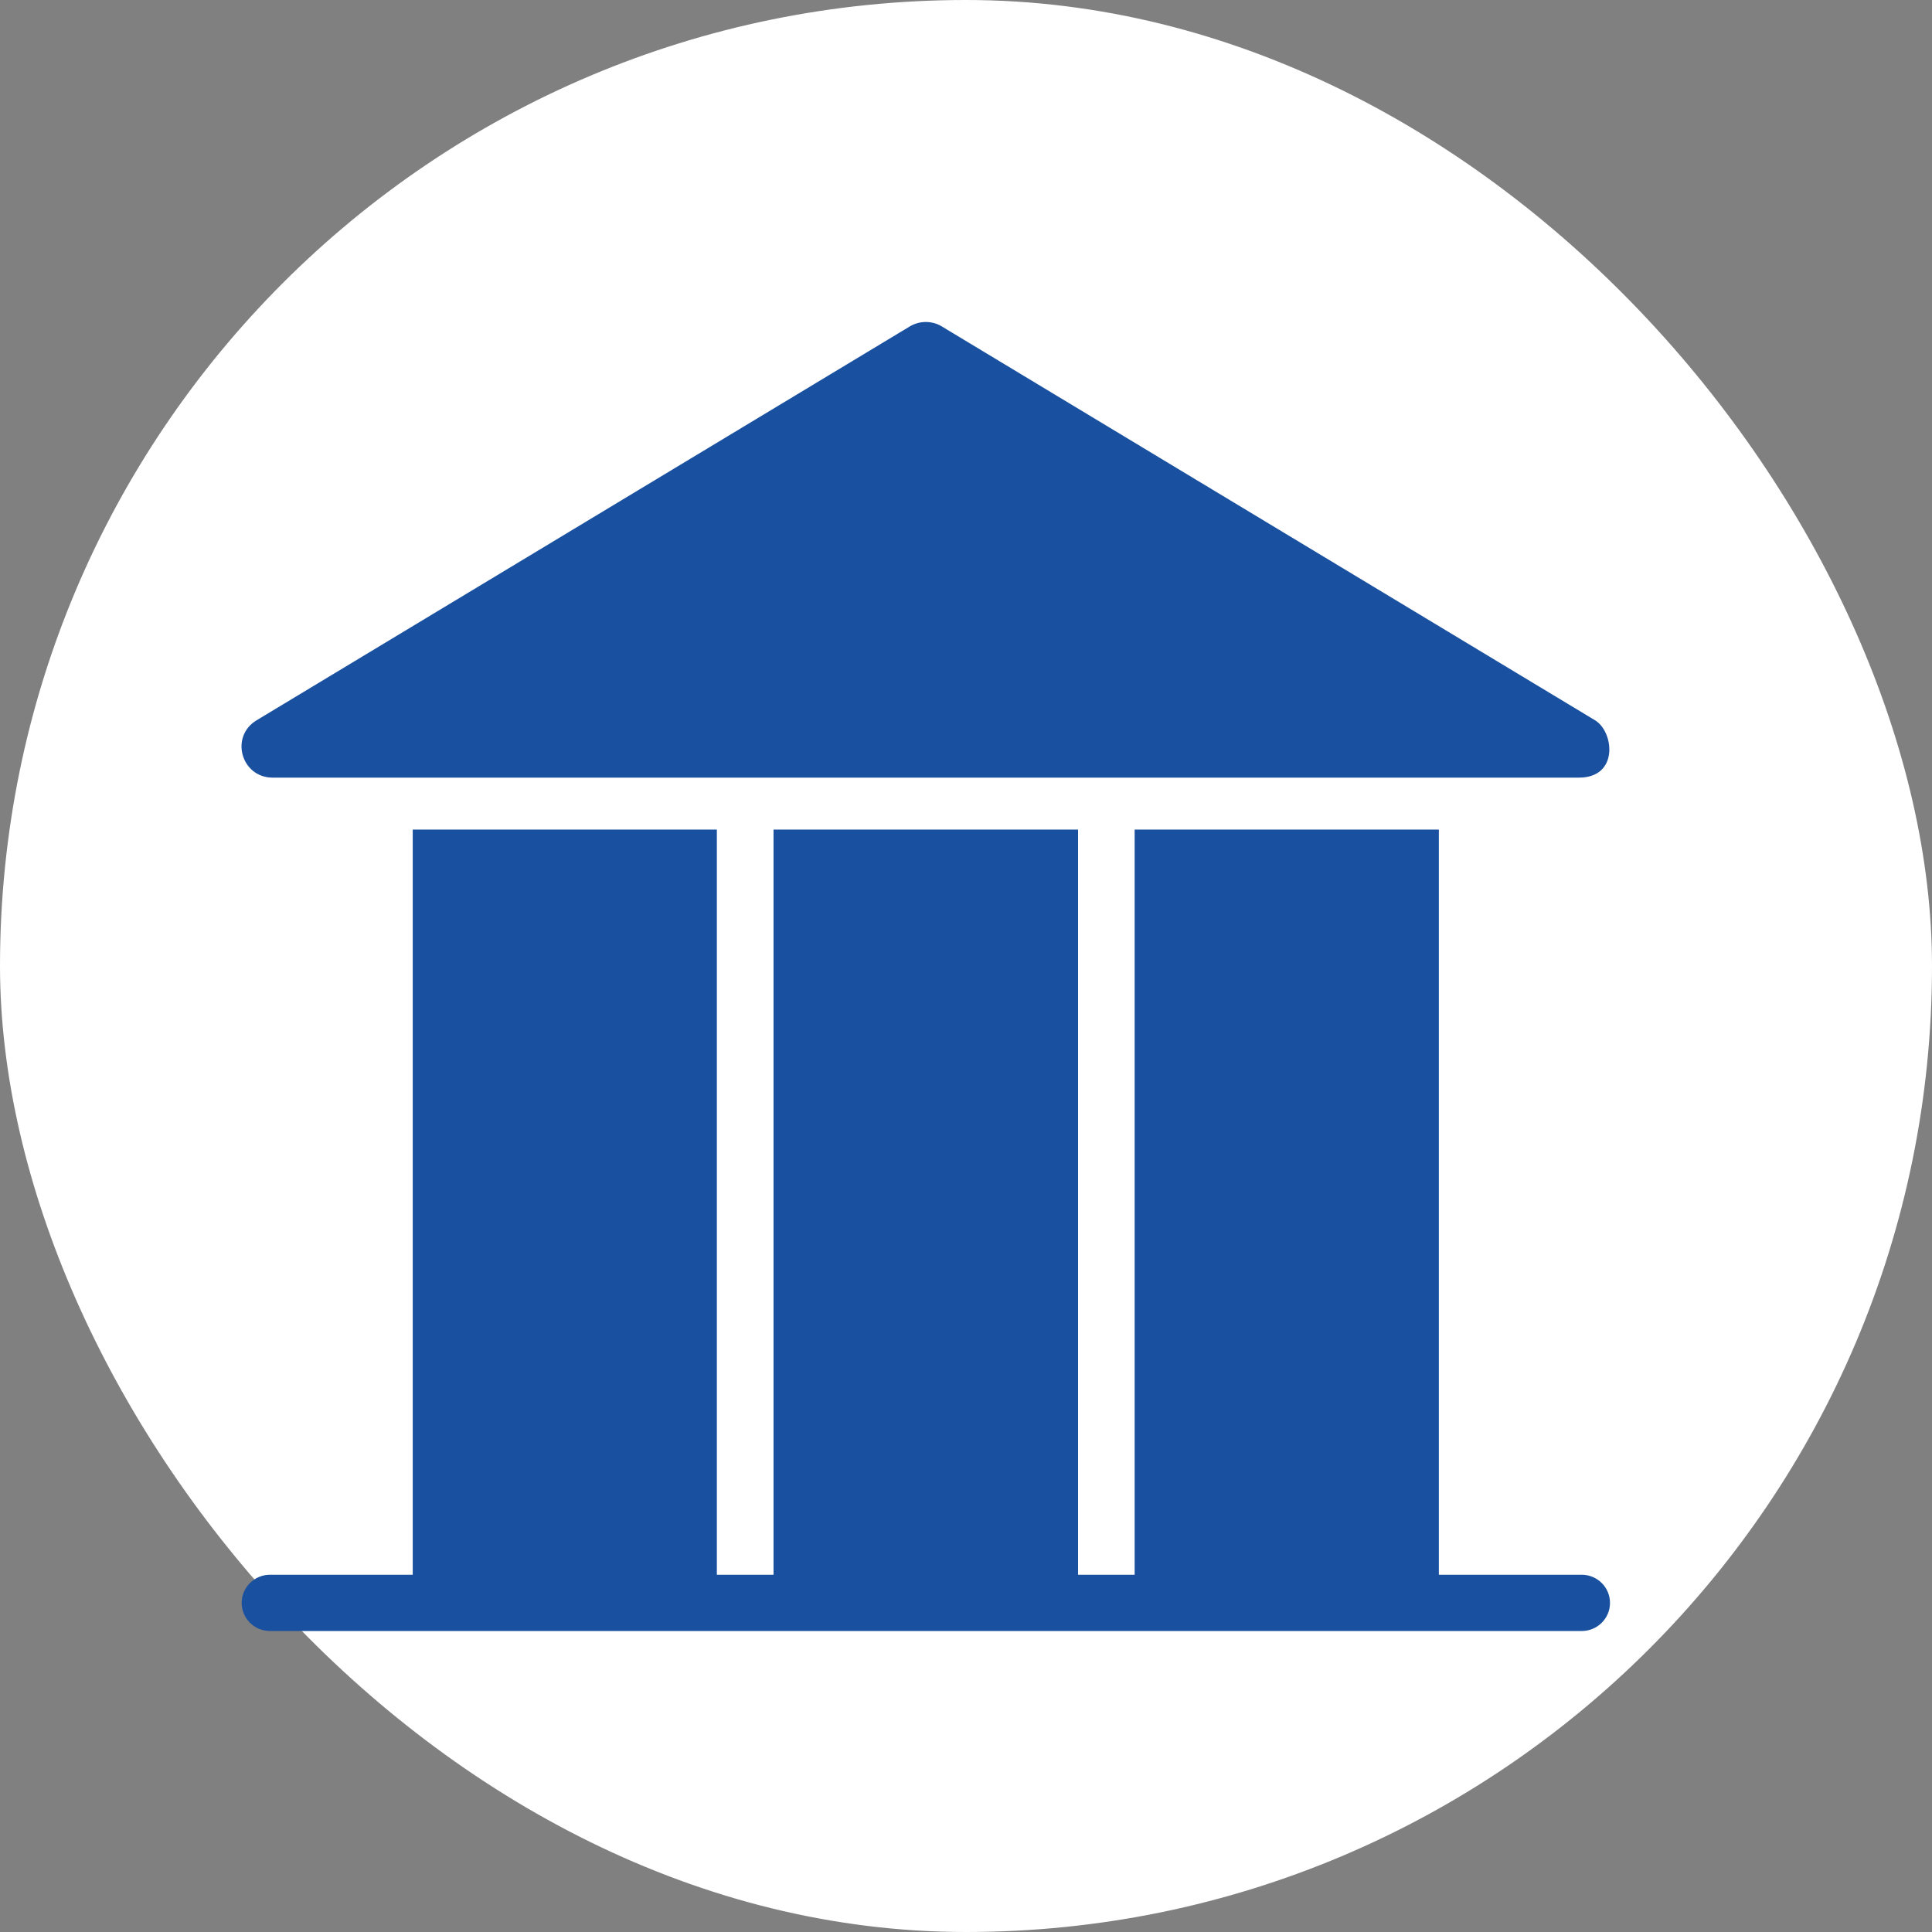
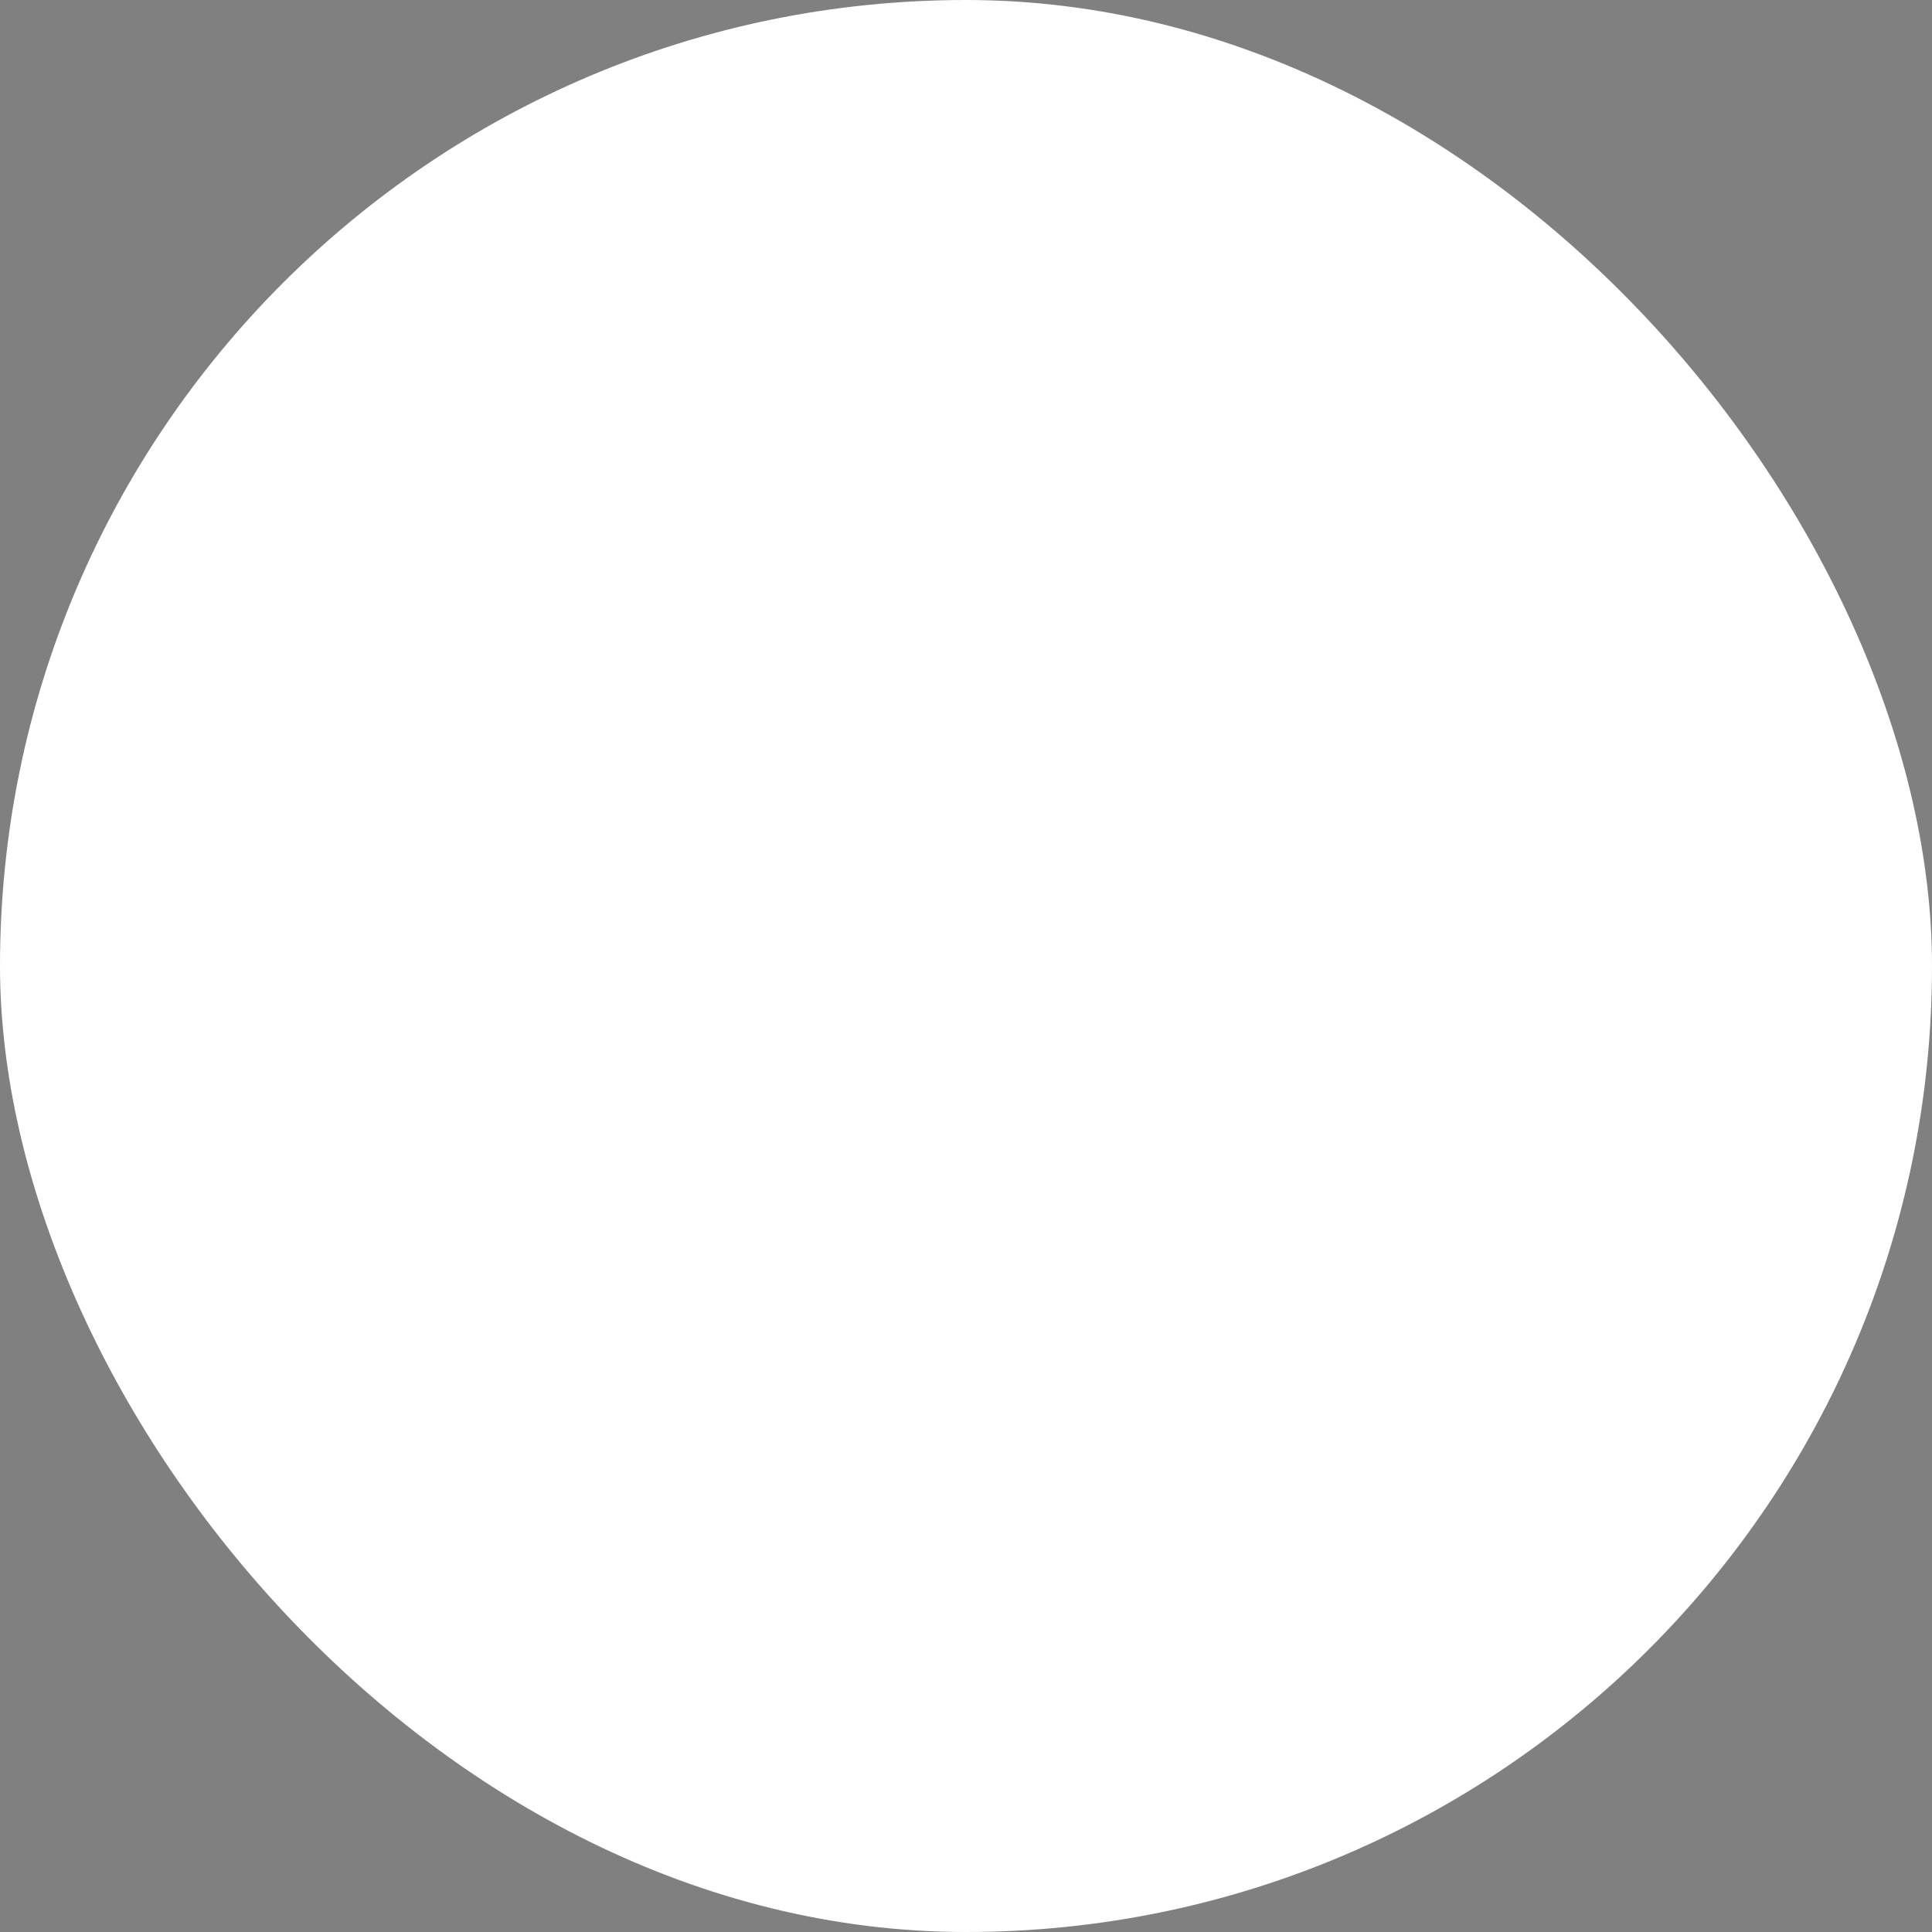
<svg xmlns="http://www.w3.org/2000/svg" width="24" height="24" viewBox="0 0 24 24" fill="none">
  <rect x="0" y="0" width="24" height="24" fill="#808080" stroke="none" />
  <rect width="24" height="24" rx="12" fill="white" />
-   <path d="M3.387 9.66H19.614C20.113 9.66 20.049 9.09 19.815 8.948L11.701 4.056C11.578 3.981 11.424 3.981 11.3 4.056L3.187 8.948C2.852 9.15 2.997 9.66 3.387 9.66H3.387ZM19.648 19.562H17.874L17.874 10.305H14.095V19.562H13.392V10.305H9.609V19.562H8.905V10.305H5.127V19.562H3.354C3.16 19.562 3.002 19.719 3.002 19.912C3.002 20.105 3.16 20.261 3.354 20.261H19.648C19.843 20.261 20 20.105 20 19.912C20 19.718 19.842 19.562 19.648 19.562H19.648Z" fill="#1951A0" />
</svg>